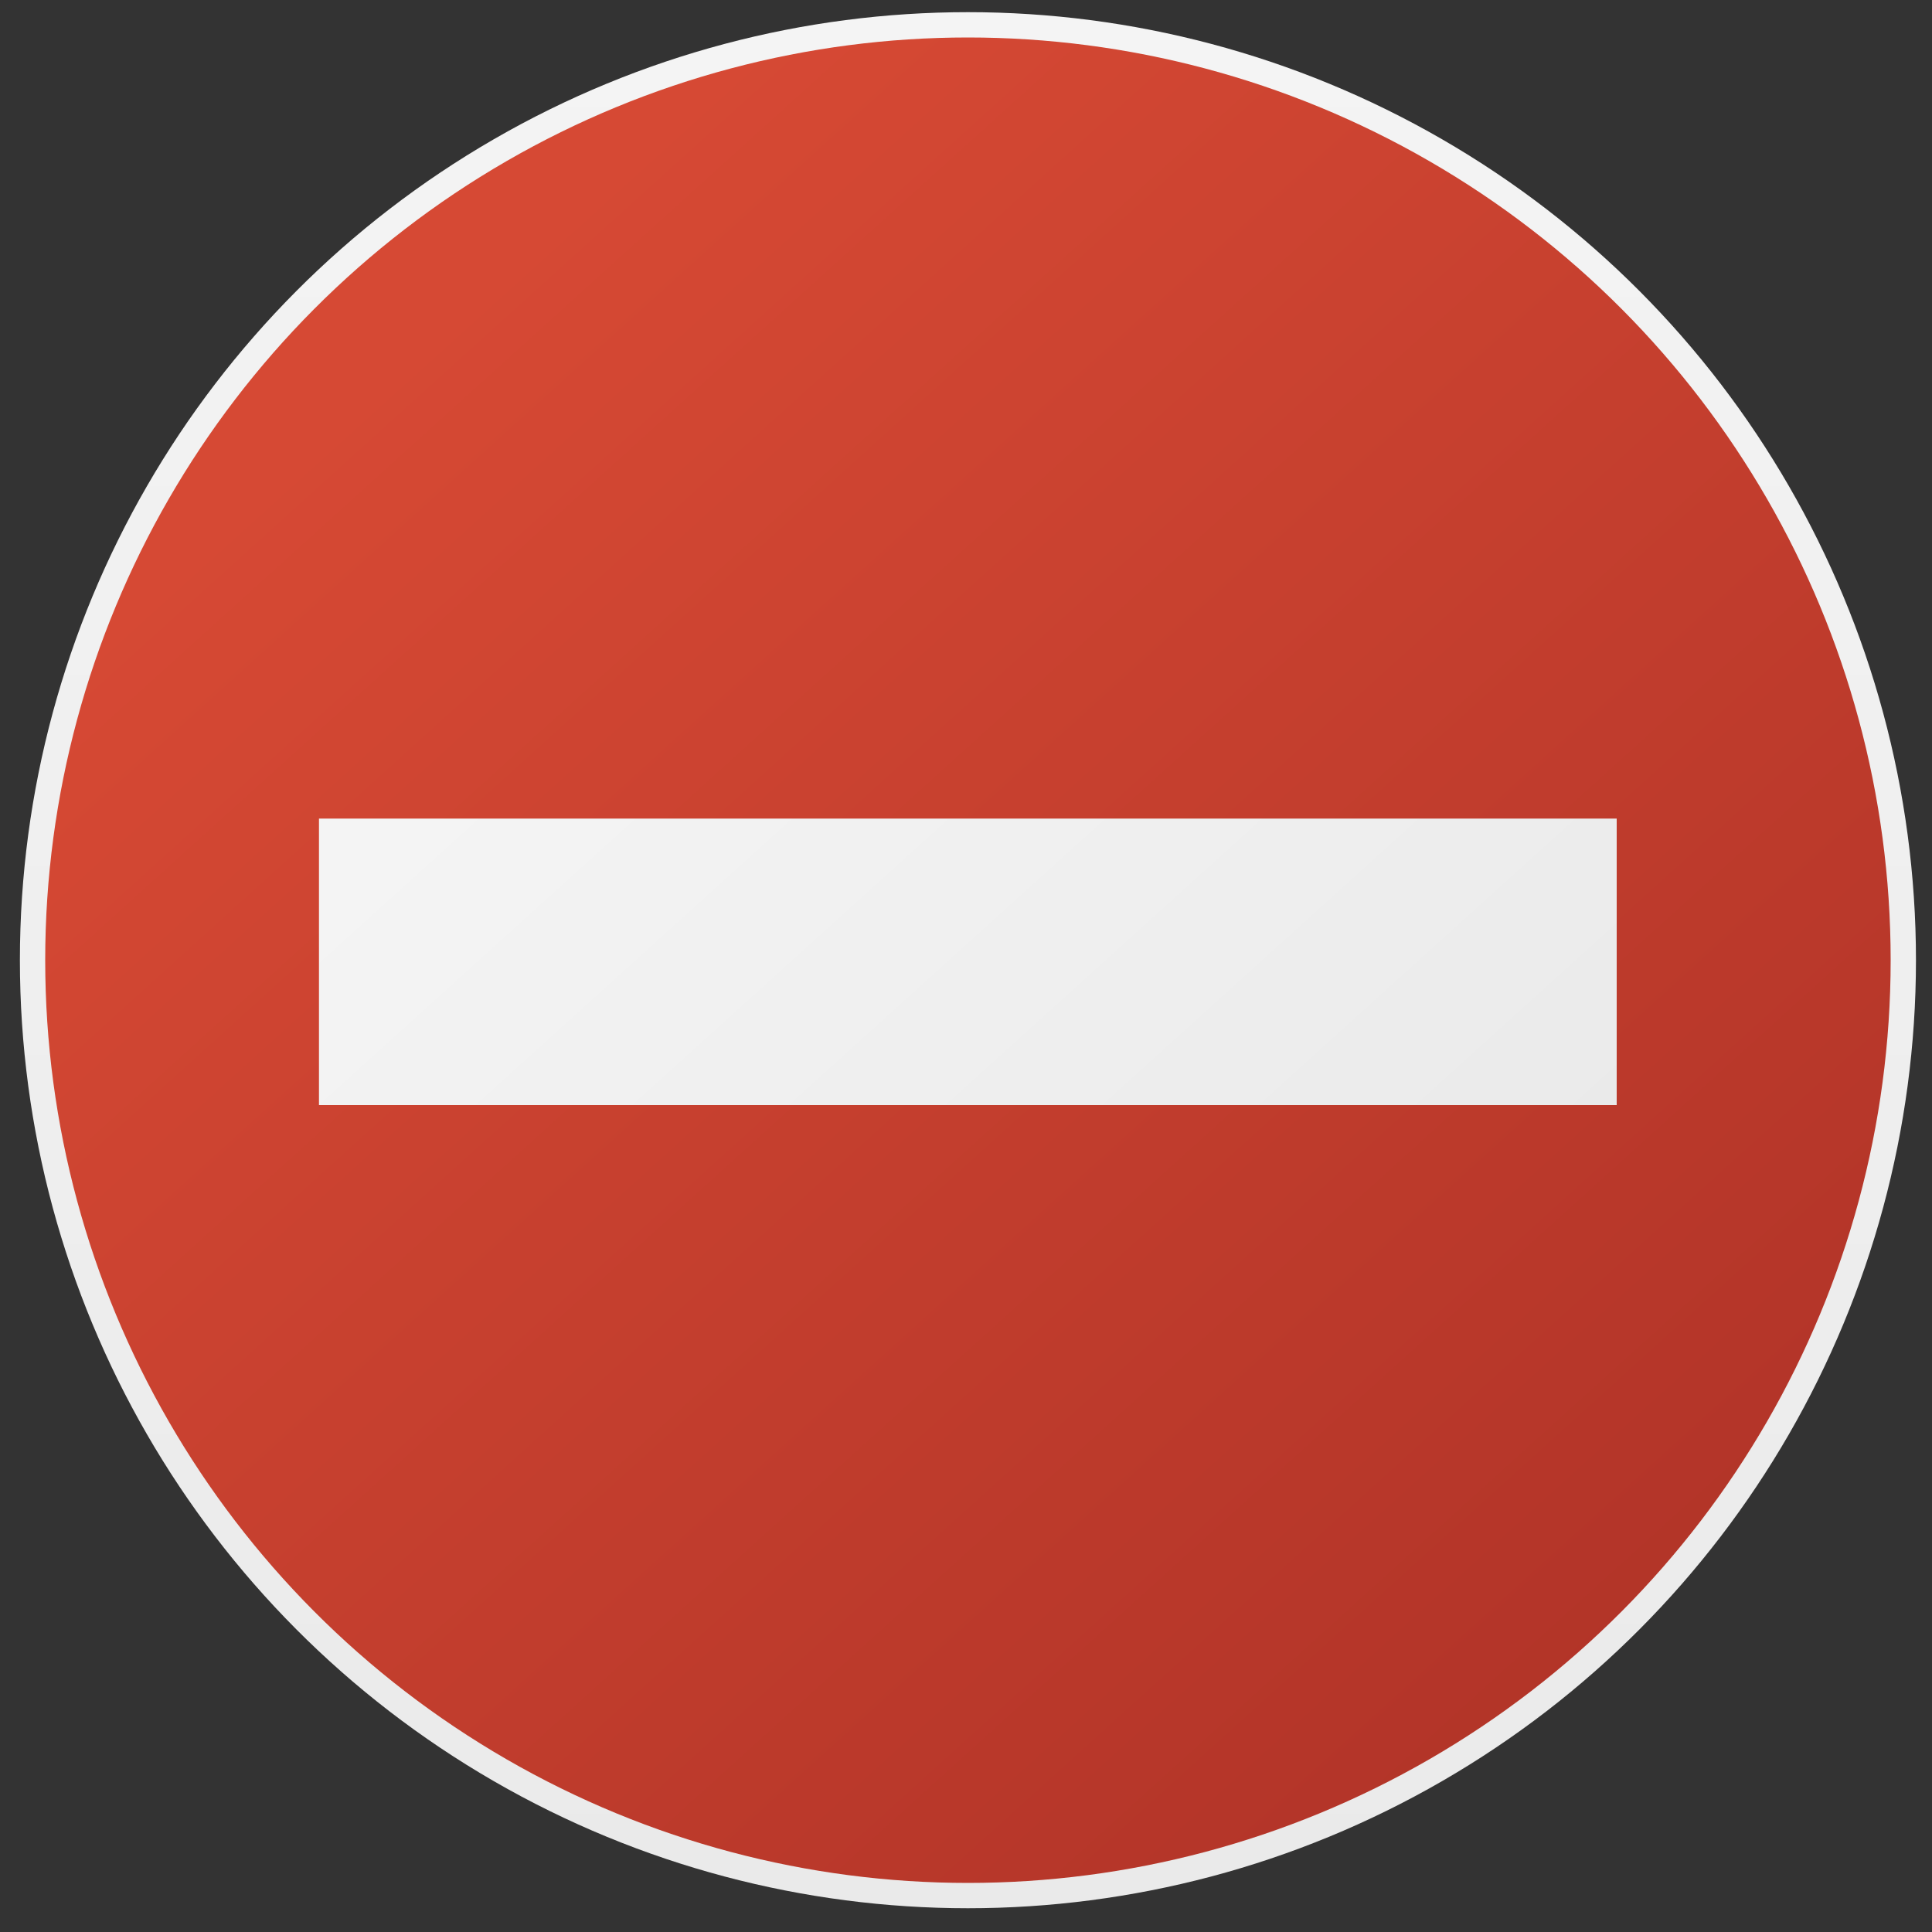
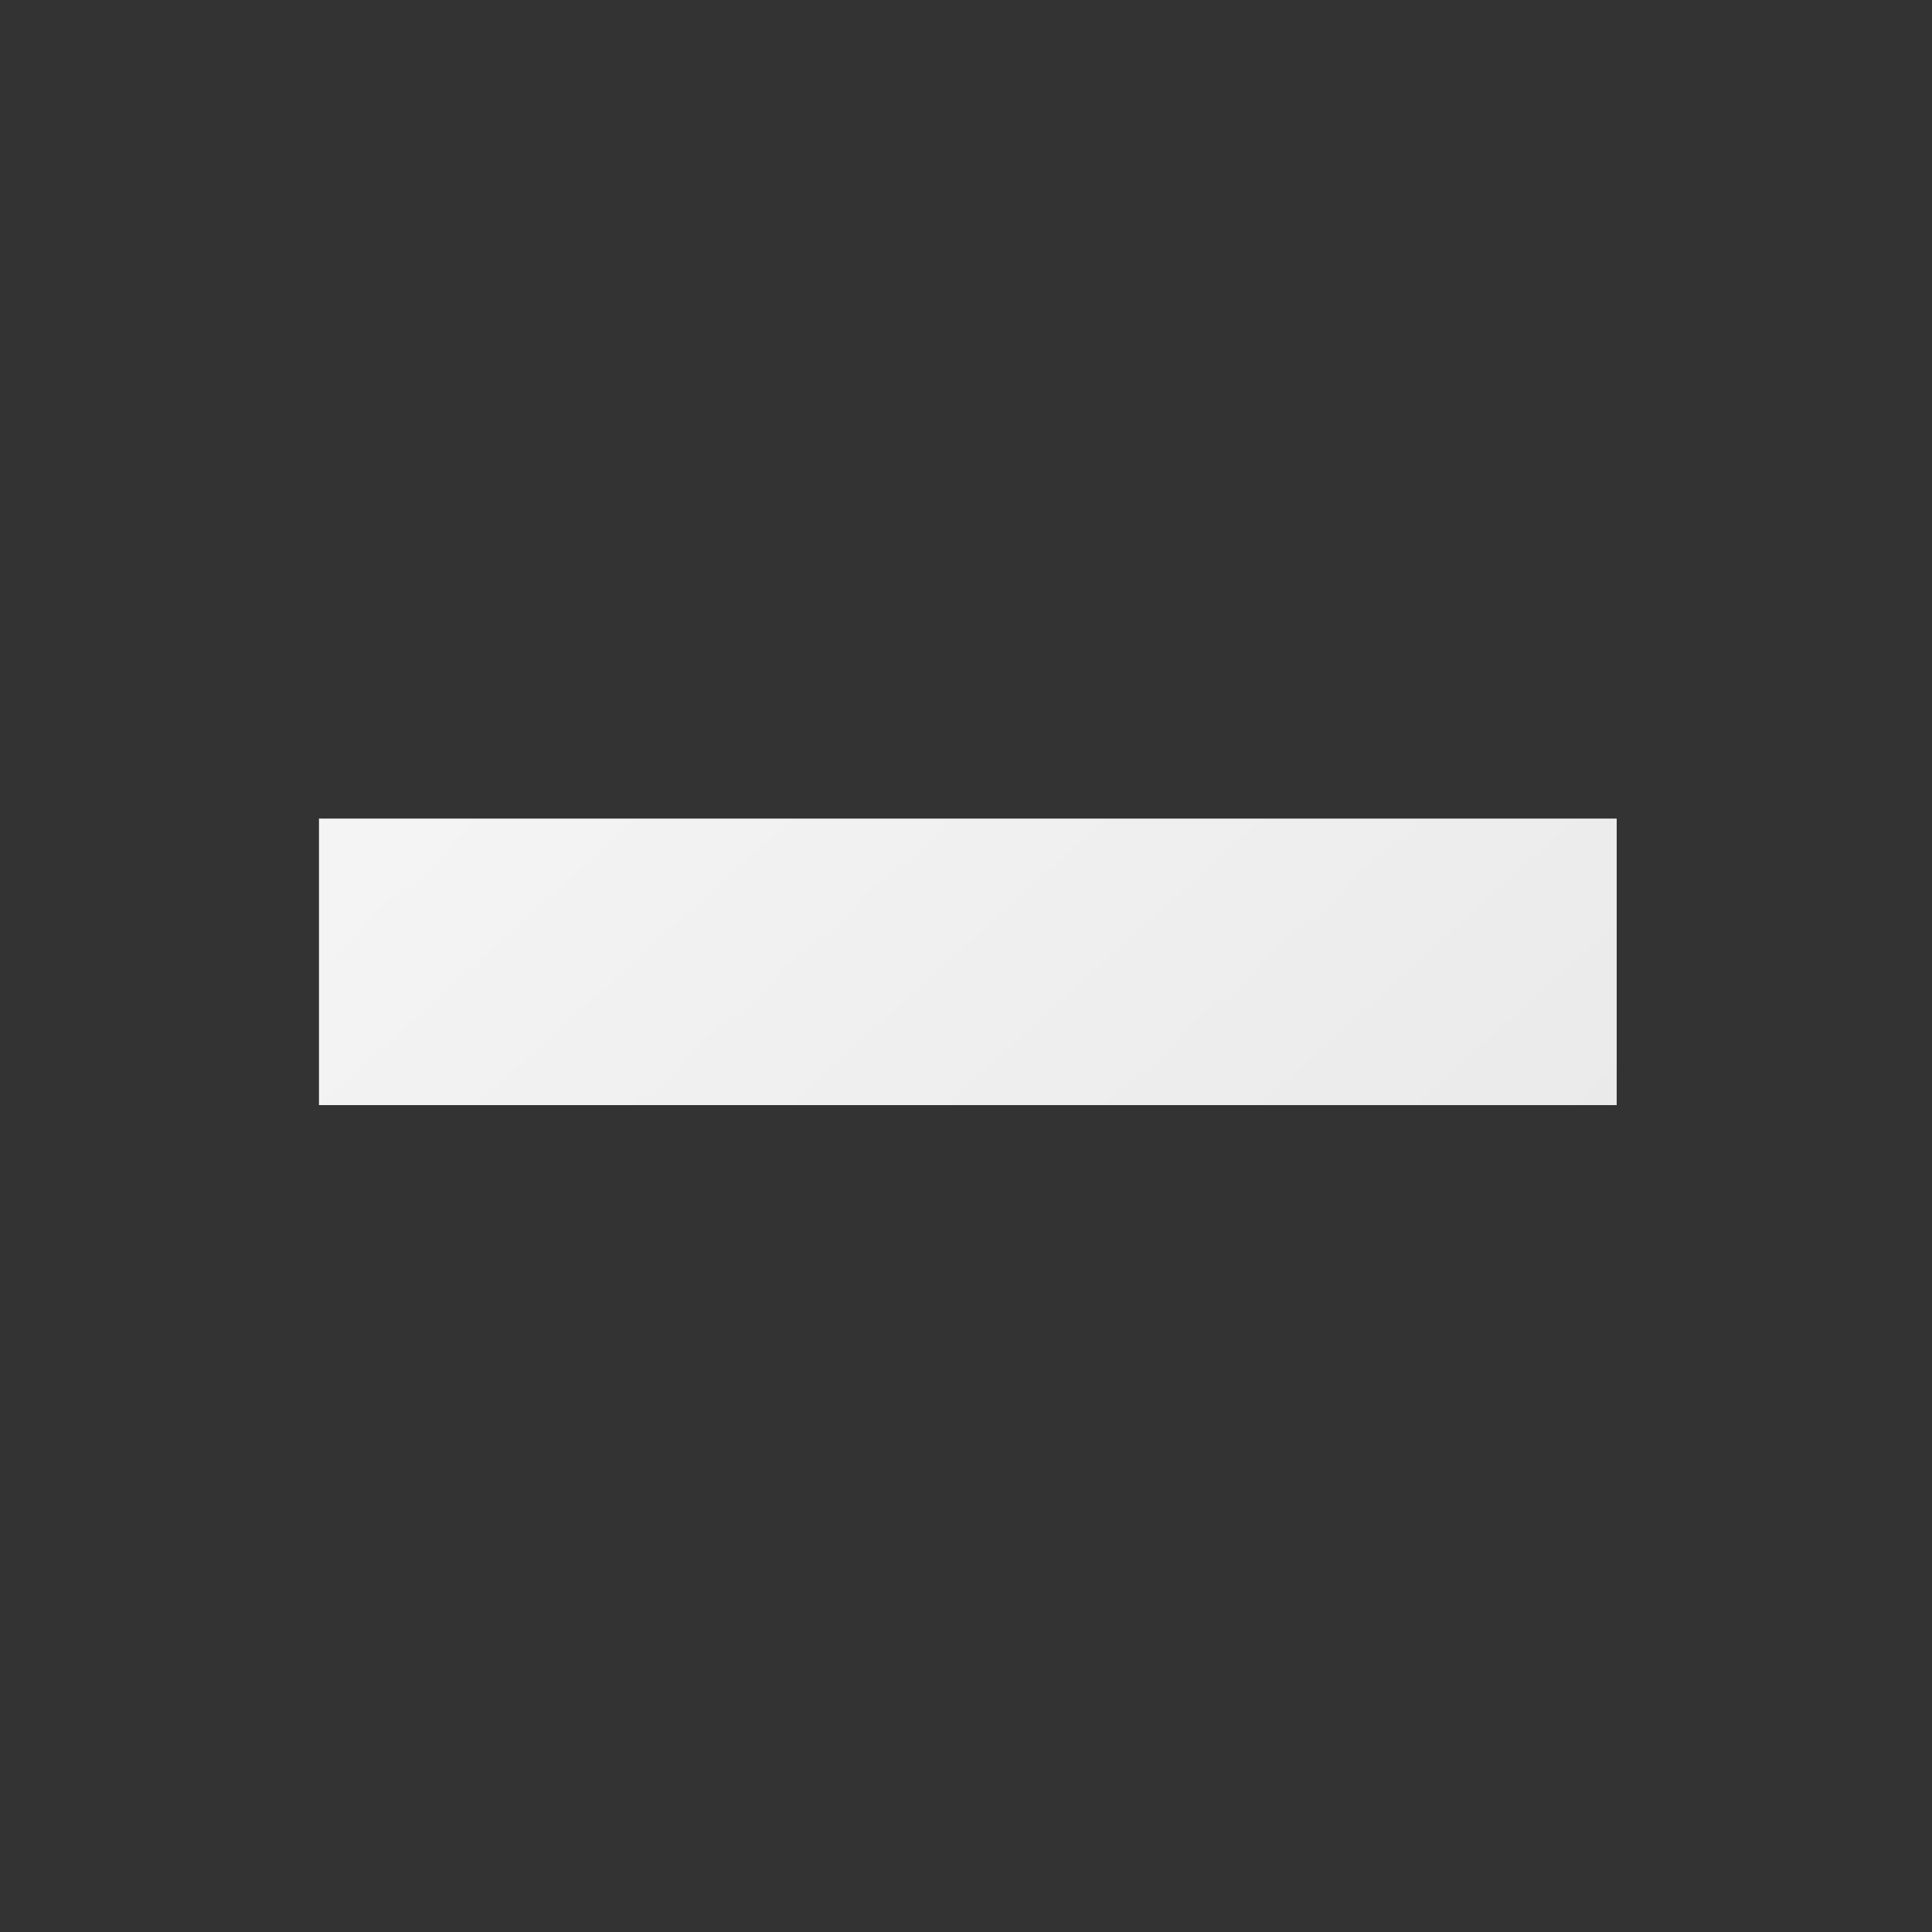
<svg xmlns="http://www.w3.org/2000/svg" id="Слой_1" x="0px" y="0px" viewBox="0 0 1000 1000" style="enable-background:new 0 0 1000 1000;" xml:space="preserve">
  <rect x="0" y="0" width="1000" height="1000" fill="#333333" stroke="none" />
  <style type="text/css"> .st0{fill:url(#SVGID_1_);} .st1{fill:url(#SVGID_2_);} .st2{fill:url(#SVGID_3_);} </style>
  <g>
    <g>
      <linearGradient id="SVGID_1_" gradientUnits="userSpaceOnUse" x1="500.992" y1="987.682" x2="500.992" y2="6.283">
        <stop offset="2.000000e-07" style="stop-color:#EAEAEA" />
        <stop offset="1" style="stop-color:#F4F4F4" />
      </linearGradient>
-       <circle class="st0" cx="501" cy="497" r="490.7" />
      <linearGradient id="SVGID_2_" gradientUnits="userSpaceOnUse" x1="834.525" y1="865.624" x2="213.003" y2="178.679">
        <stop offset="1.000000e-07" style="stop-color:#B23428" />
        <stop offset="1" style="stop-color:#D64934" />
      </linearGradient>
-       <circle class="st1" cx="501" cy="497" r="477.6" />
    </g>
    <linearGradient id="SVGID_3_" gradientUnits="userSpaceOnUse" x1="696.835" y1="714.358" x2="331.892" y2="311">
      <stop offset="2.000000e-07" style="stop-color:#EAEAEA" />
      <stop offset="1" style="stop-color:#F4F4F4" />
    </linearGradient>
    <rect x="165.1" y="423.7" class="st2" width="671.7" height="148.3" />
  </g>
</svg>